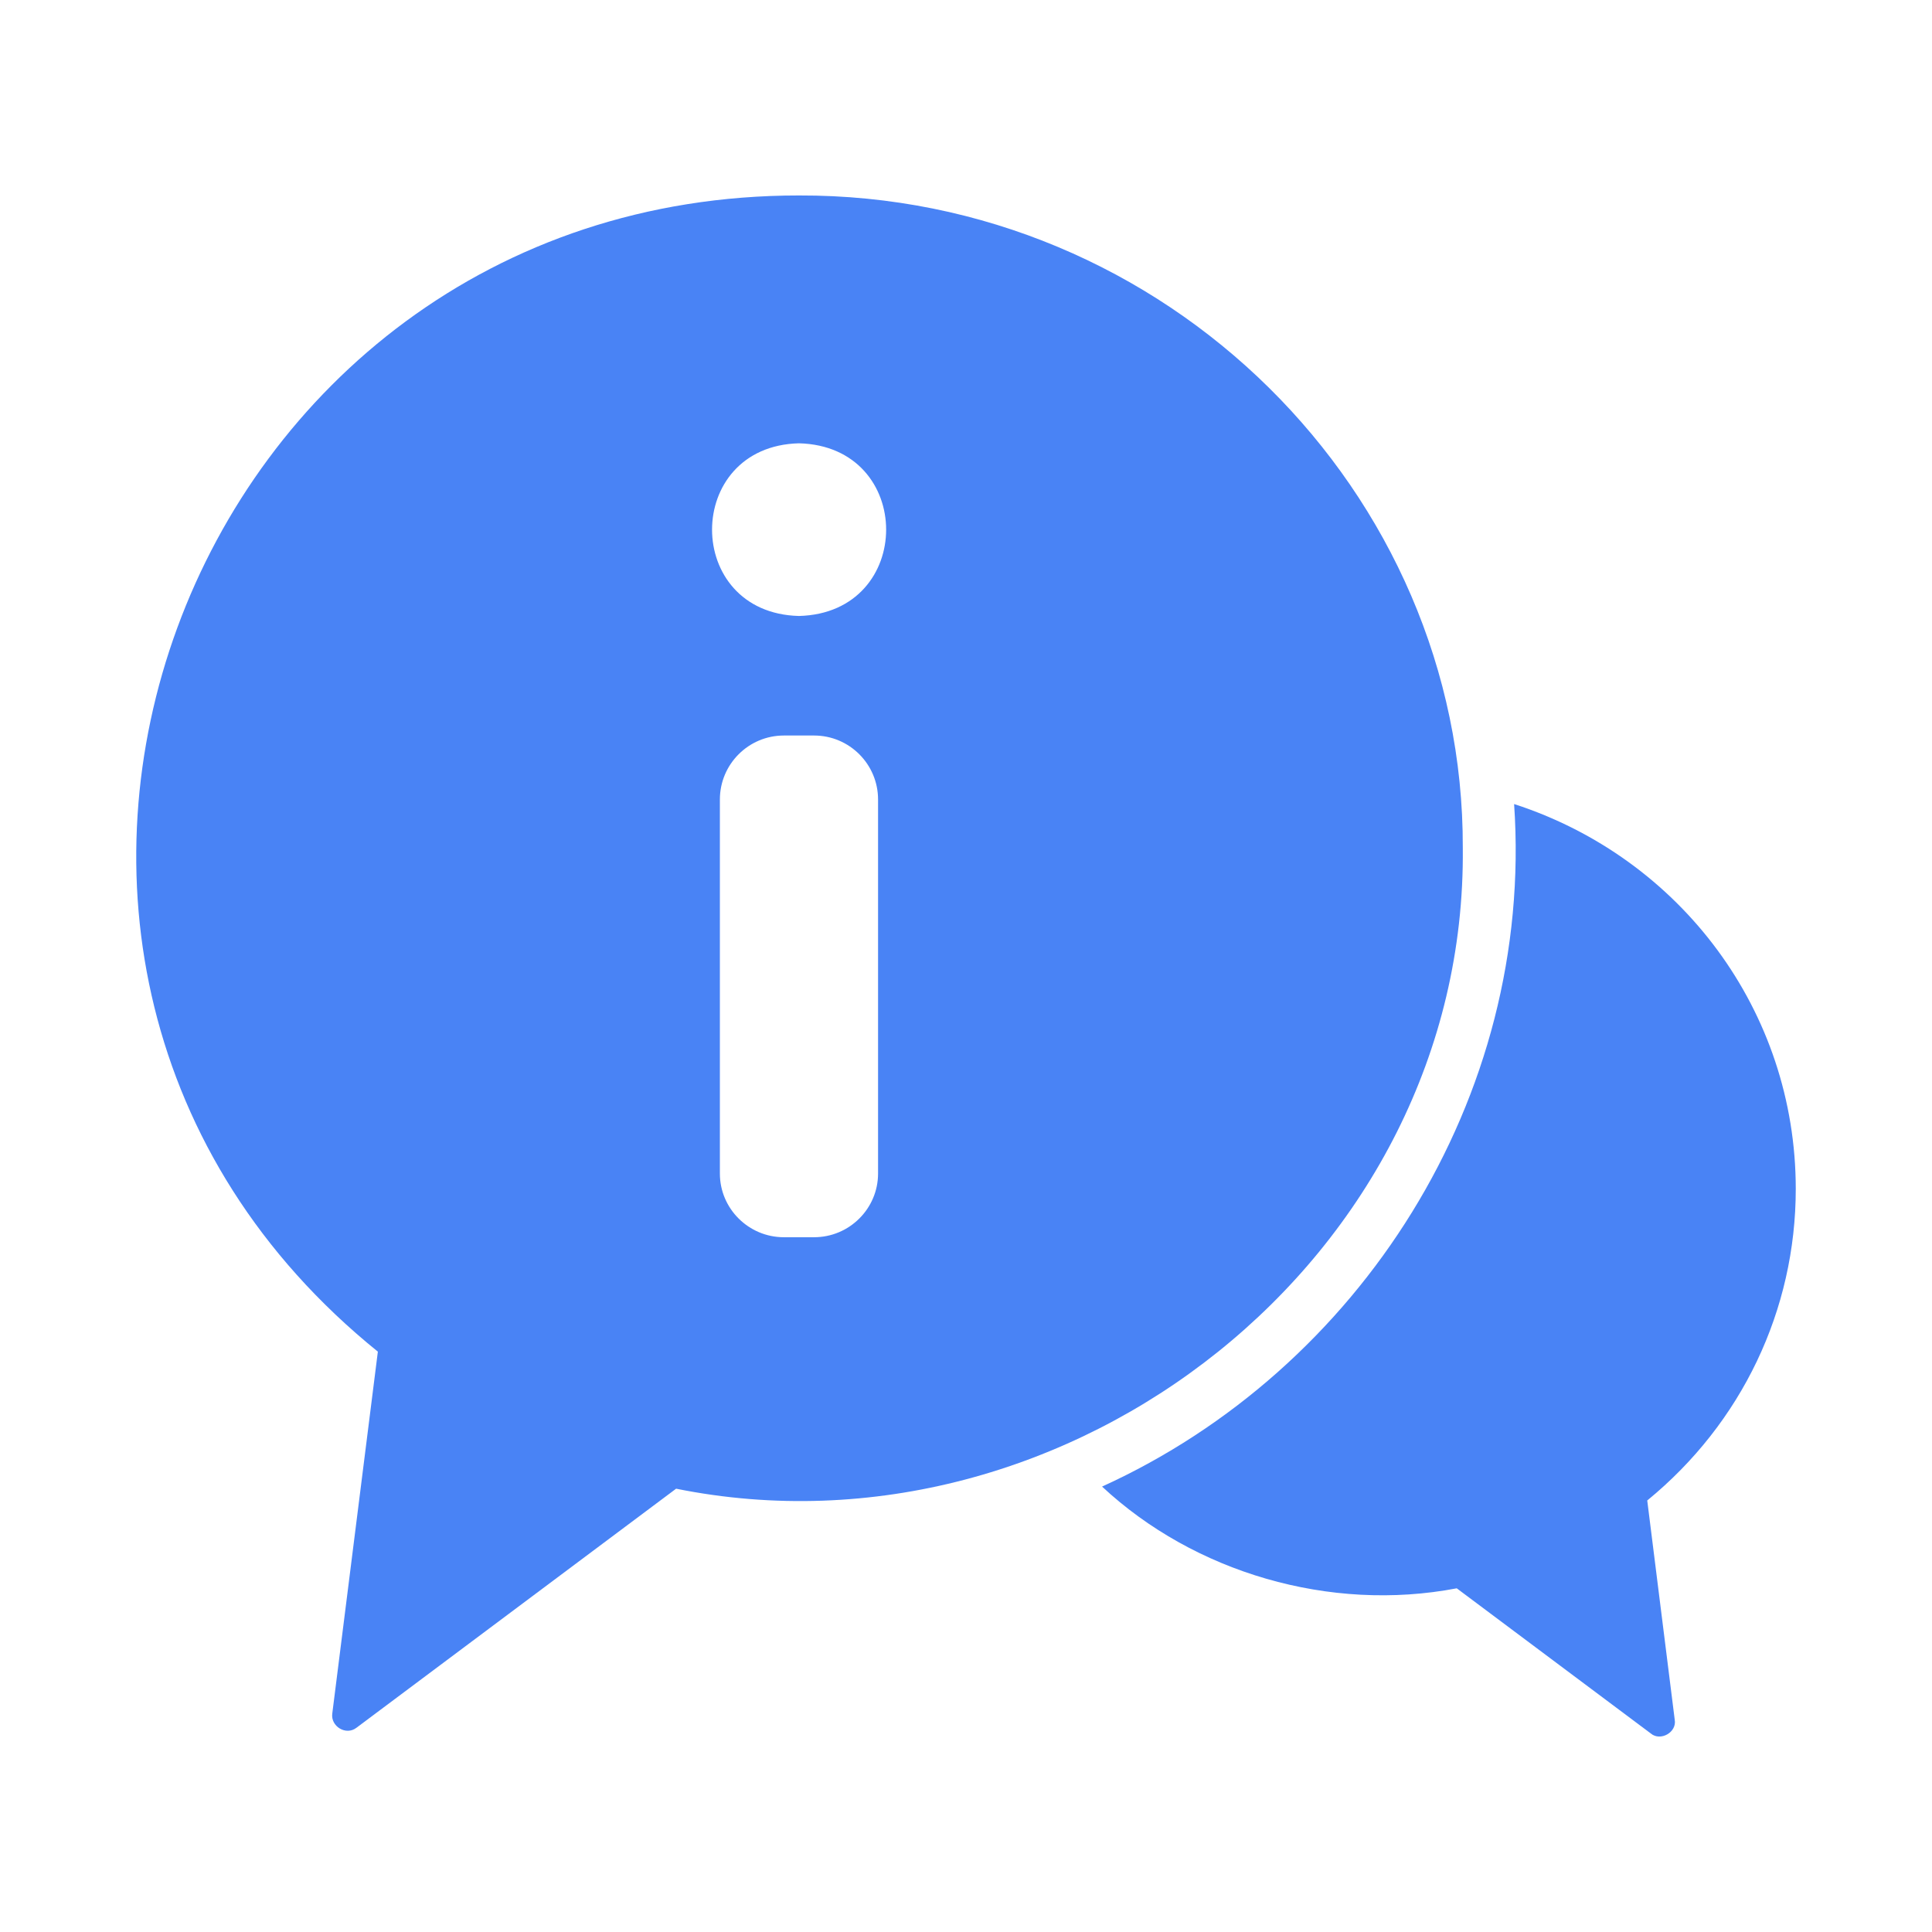
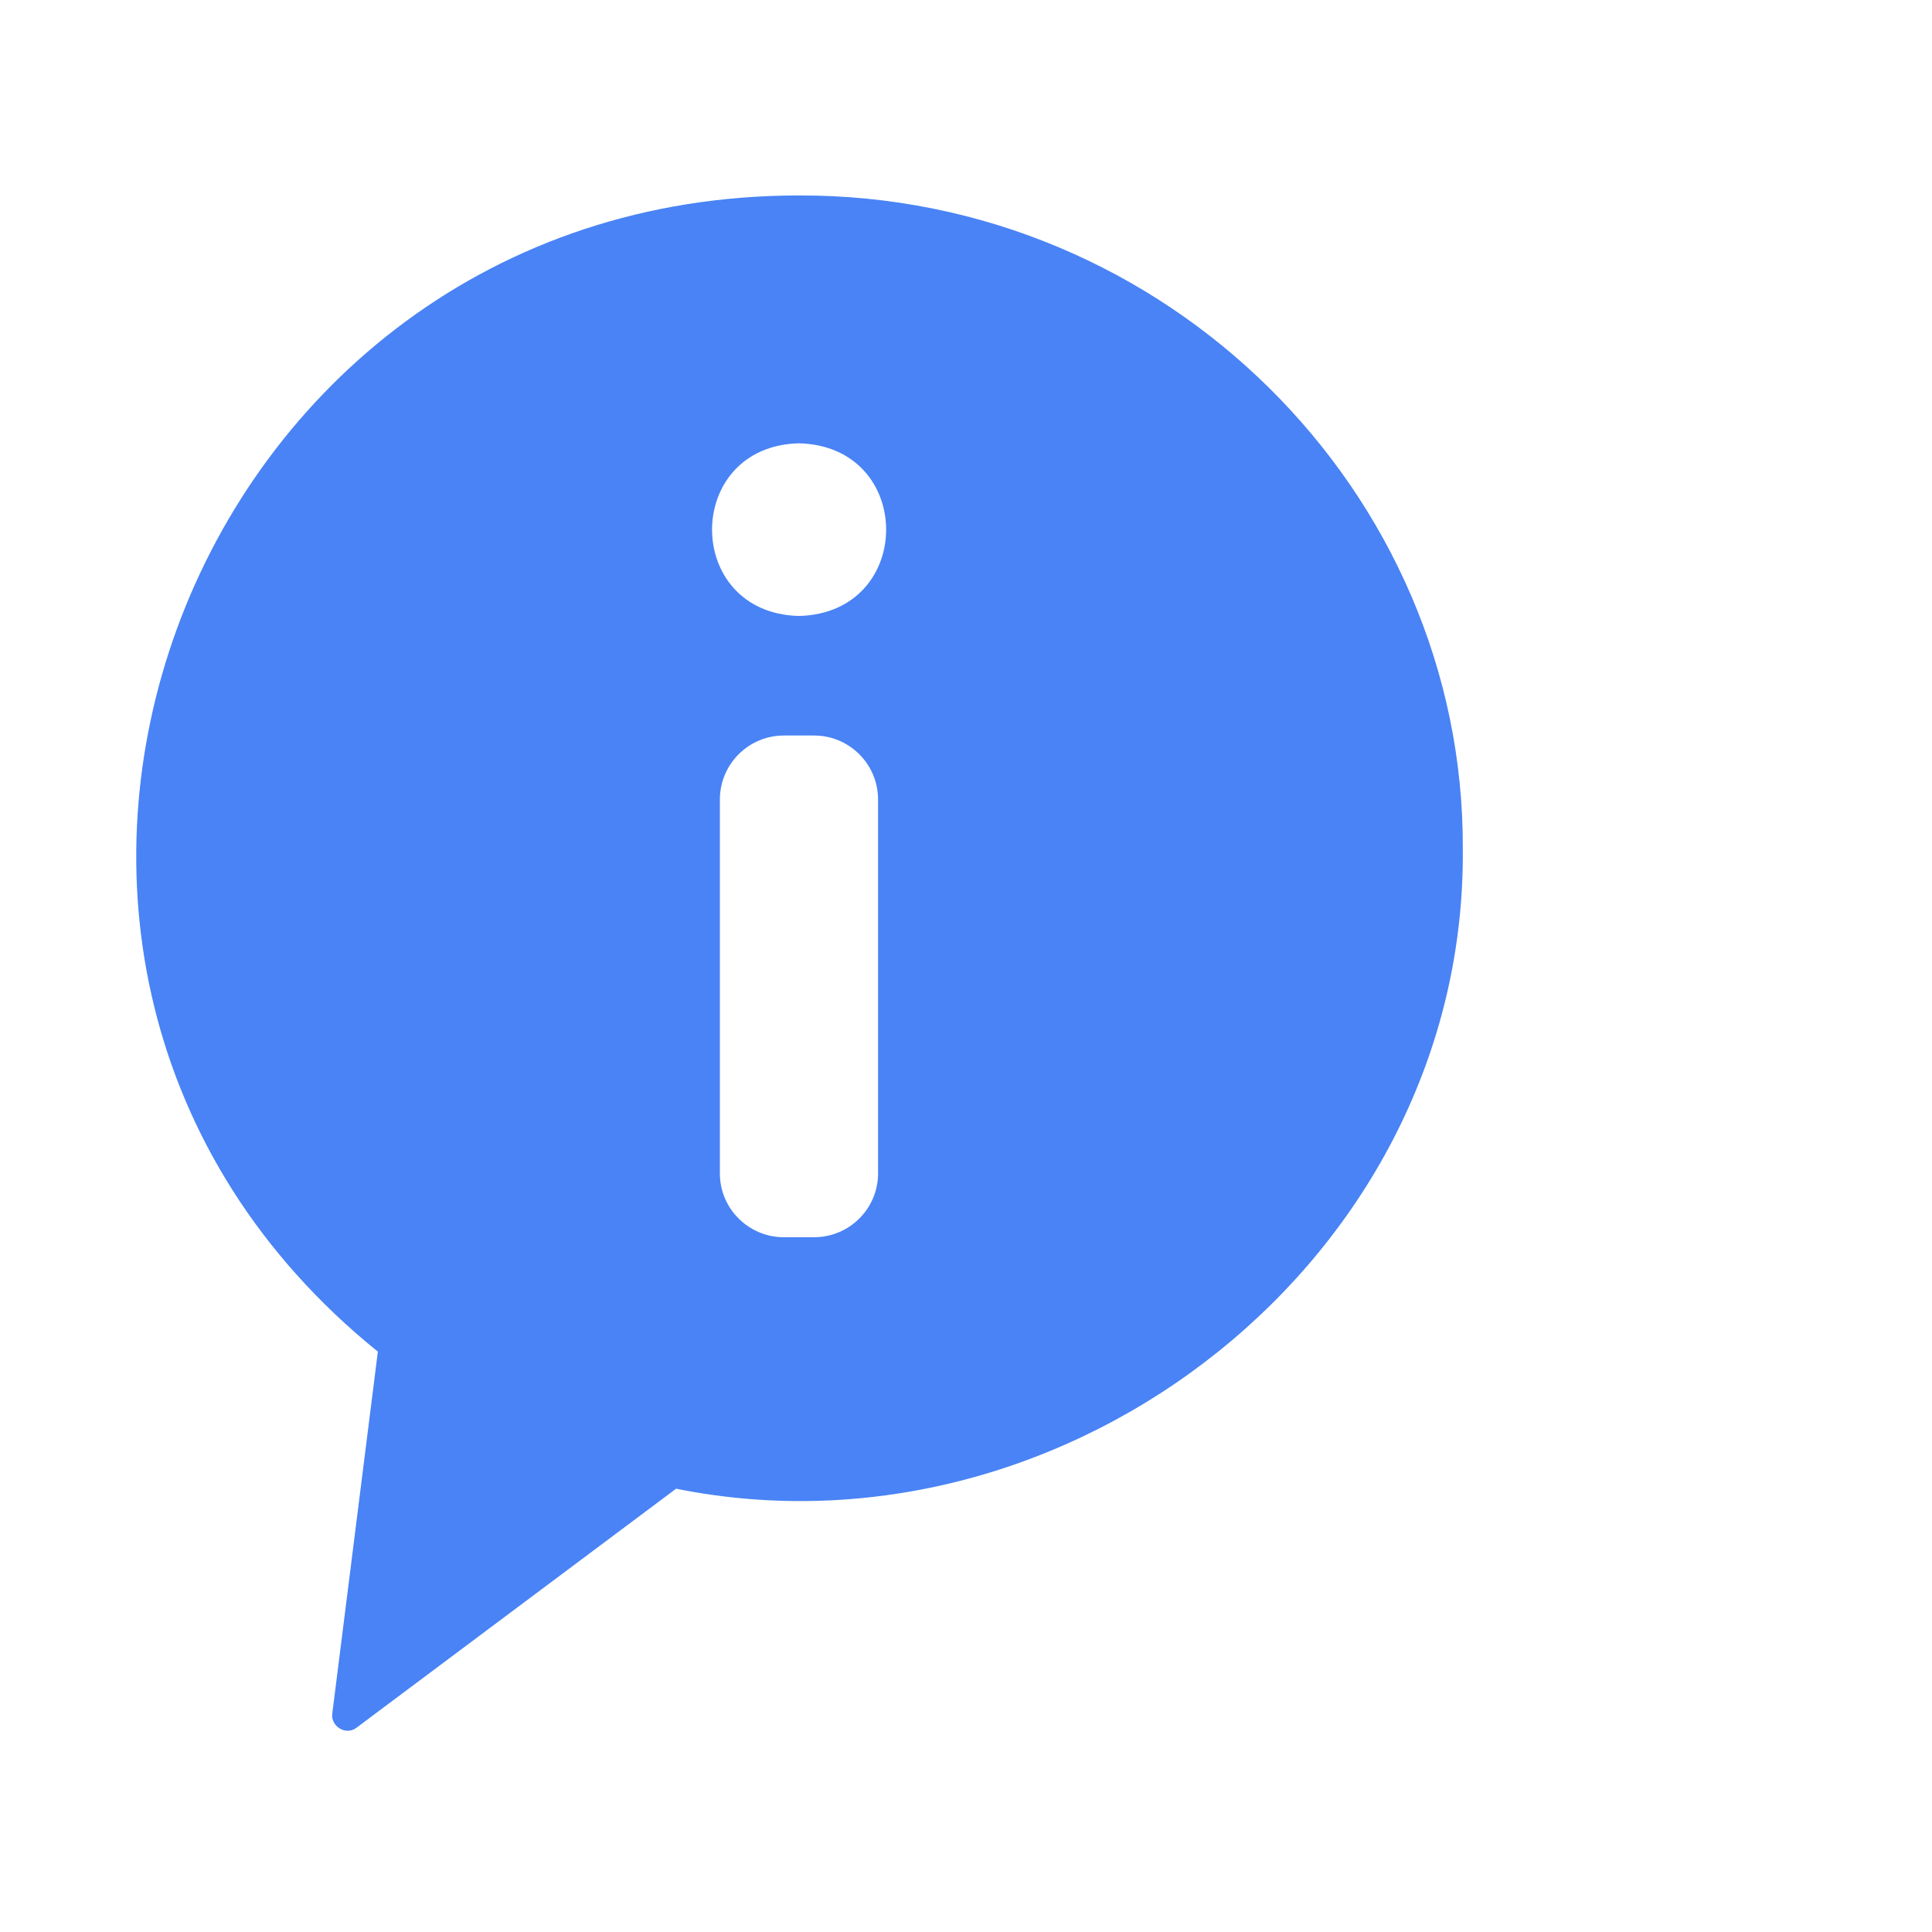
<svg xmlns="http://www.w3.org/2000/svg" version="1.1" width="512" height="512" x="0" y="0" viewBox="0 0 64 64" style="enable-background:new 0 0 512 512" xml:space="preserve" class="">
  <g>
    <path d="M48.457 28.085c.036-11.786-9.826-21.648-21.99-21.61-20.414-.008-29.859 25.447-13.95 38.3l-1.51 11.99c-.058.42.451.738.8.47l10.59-7.92c12.983 2.618 26.202-7.635 26.06-21.23zm-24.61-1.6c0-1.17.95-2.12 2.12-2.12h1c1.17 0 2.12.95 2.12 2.12v12.39c0 1.16-.95 2.11-2.12 2.11h-1c-1.17 0-2.12-.95-2.12-2.11zm2.62-6.08c-3.84-.095-3.838-5.626 0-5.72 3.85.098 3.85 5.622 0 5.72z" fill="#4983f5" opacity="1" data-original="#000000" class="" />
-     <path d="M59.487 39.385c0-5.89-3.81-10.96-9.33-12.75.671 9.775-5.135 18.736-13.65 22.61 3.054 2.847 7.544 4.173 11.75 3.37l6.43 4.81c.316.267.868-.038.79-.46l-.91-7.26c3.13-2.56 4.92-6.31 4.92-10.32z" fill="#4983f5" opacity="1" data-original="#000000" class="" />
  </g>
</svg>